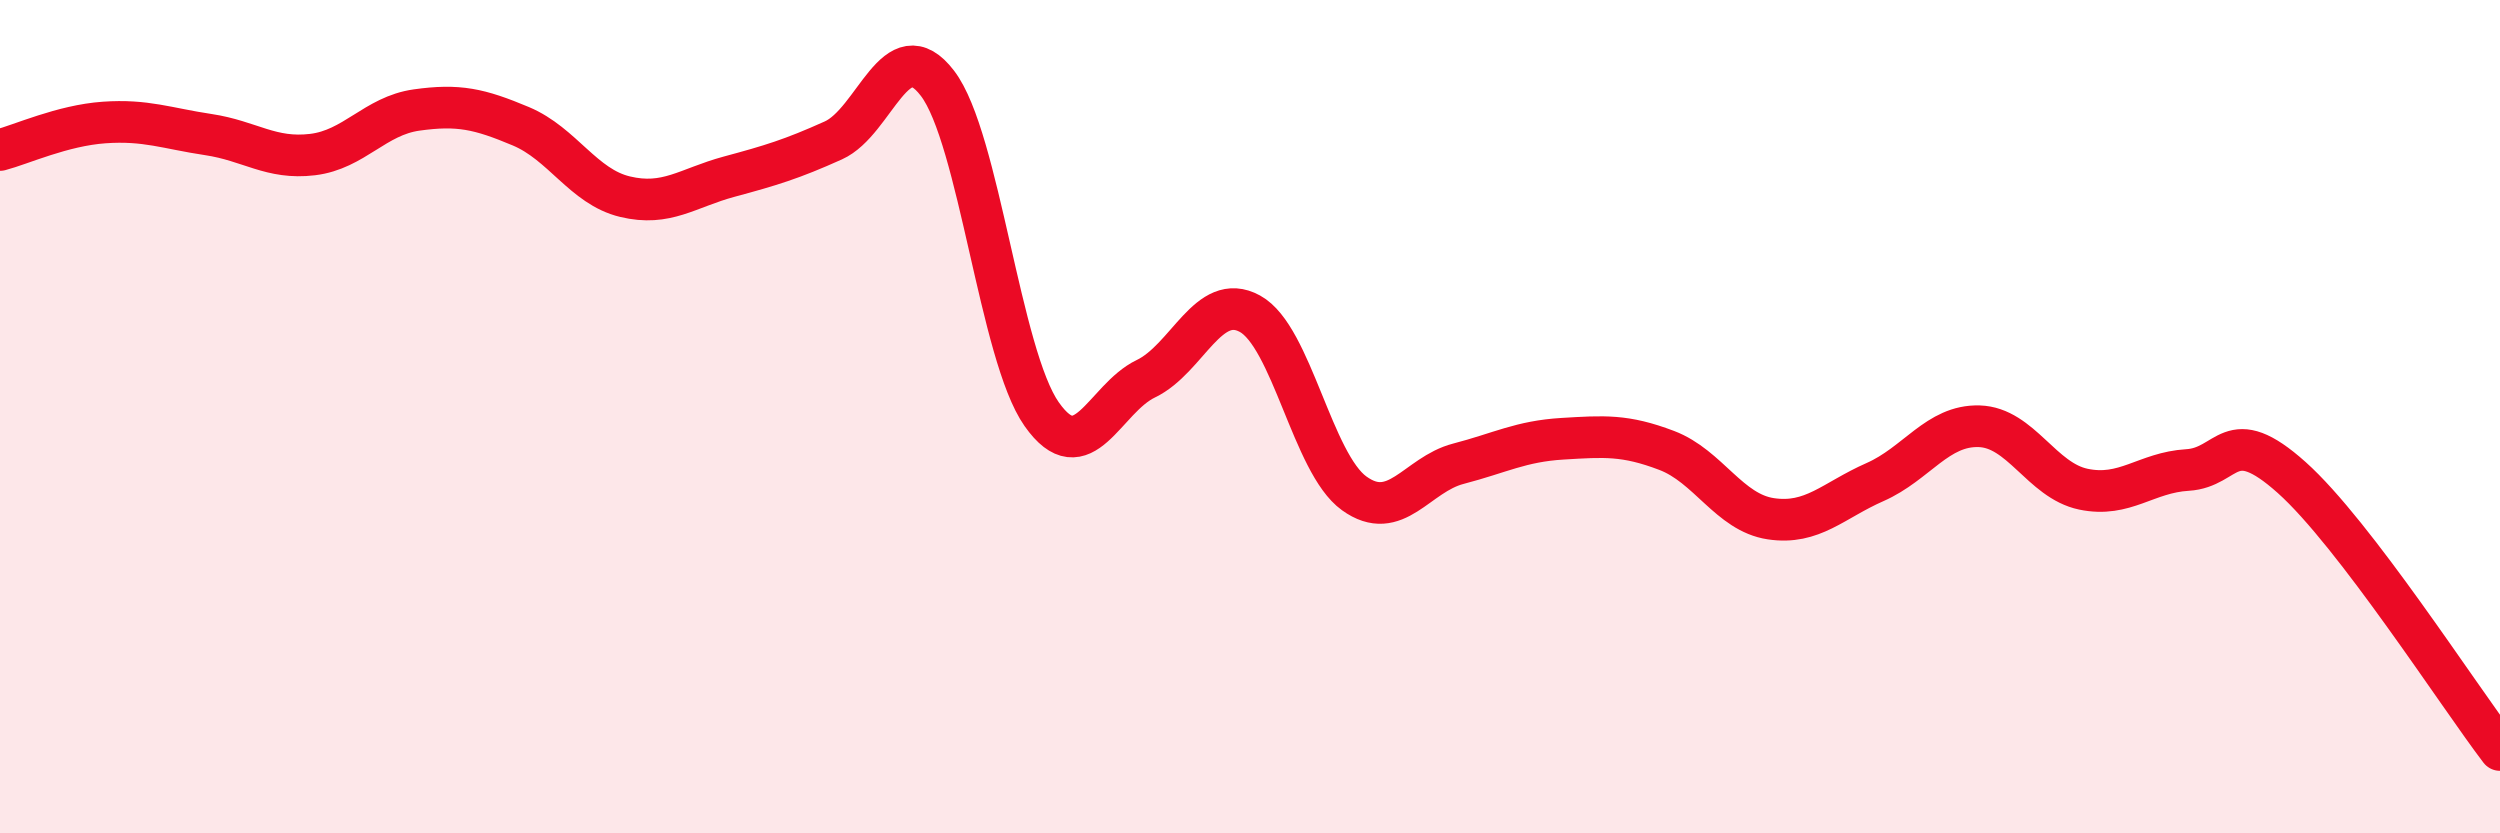
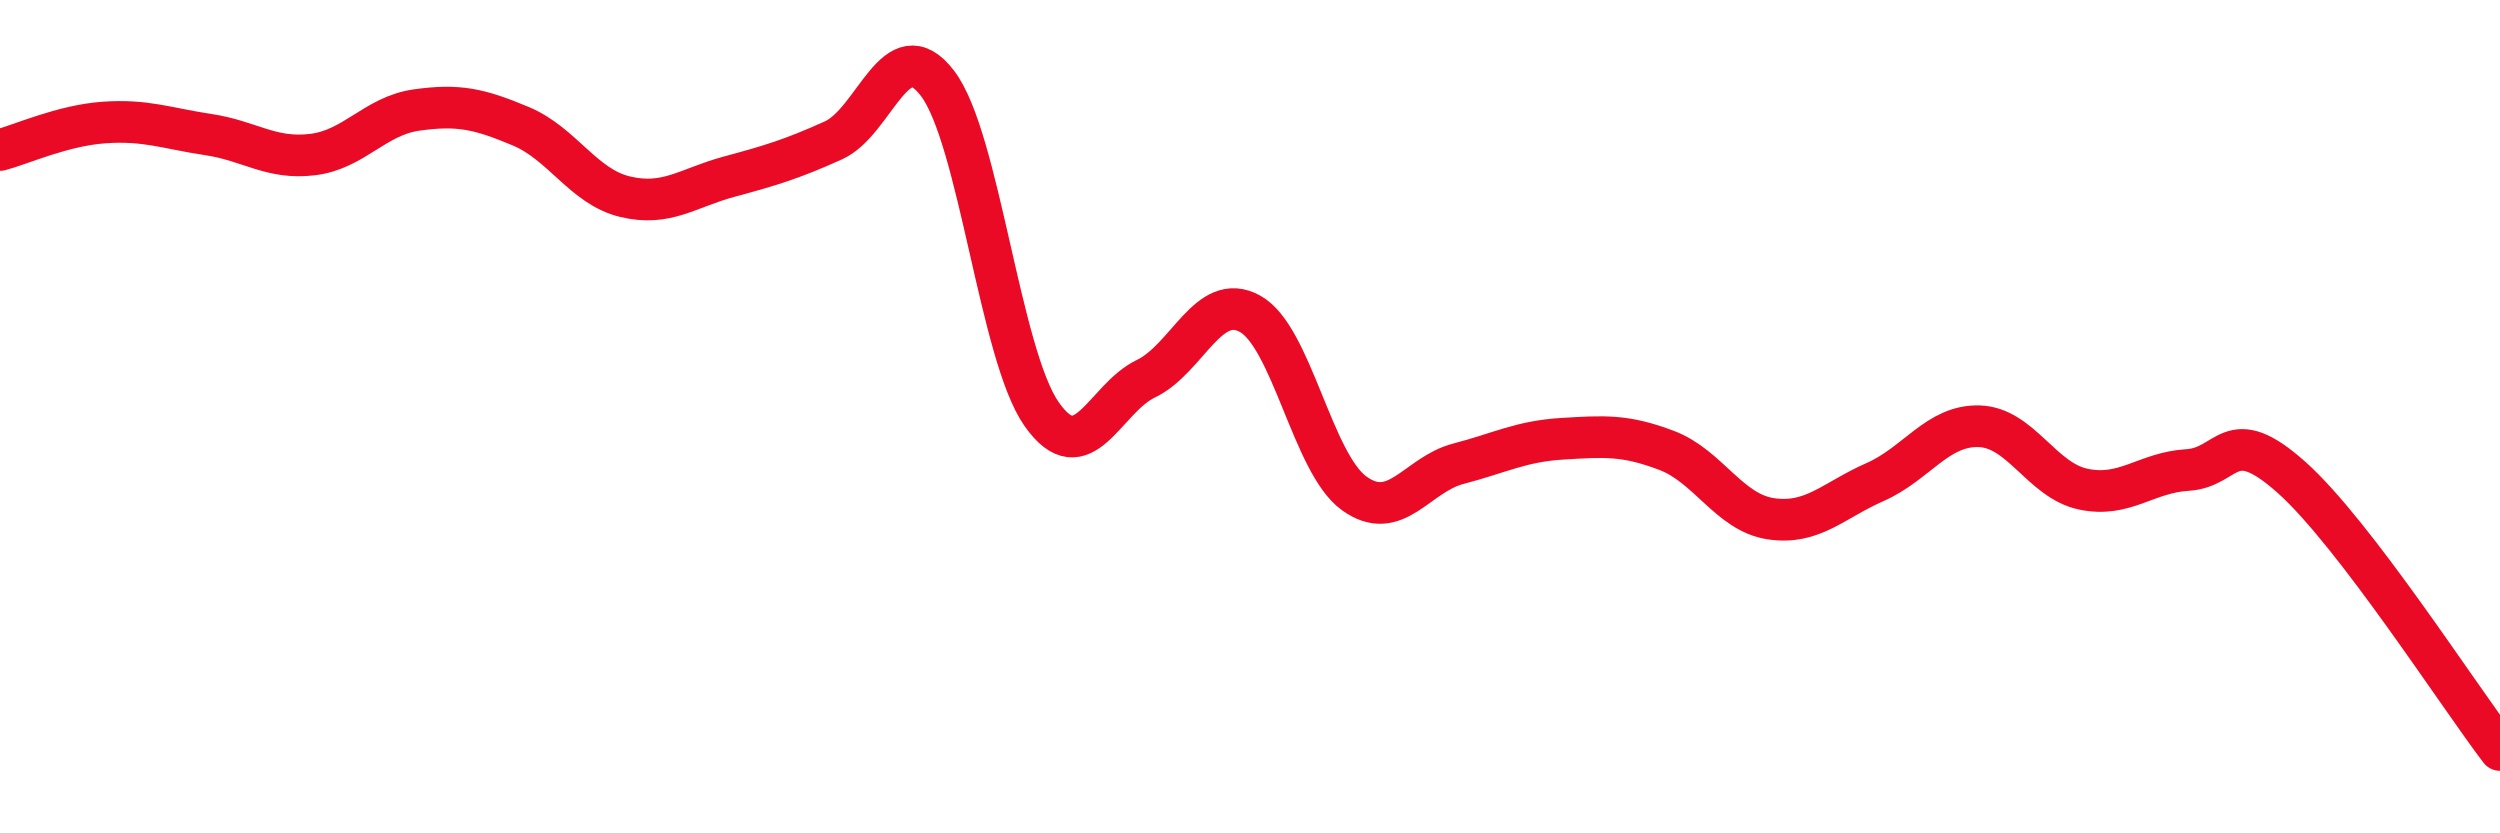
<svg xmlns="http://www.w3.org/2000/svg" width="60" height="20" viewBox="0 0 60 20">
-   <path d="M 0,3.6 C 0.5,3.47 1.5,3.01 2.5,2.94 C 3.5,2.87 4,3.08 5,3.23 C 6,3.38 6.5,3.83 7.5,3.71 C 8.5,3.59 9,2.78 10,2.64 C 11,2.5 11.5,2.61 12.5,3.03 C 13.5,3.45 14,4.48 15,4.72 C 16,4.96 16.5,4.51 17.5,4.24 C 18.5,3.97 19,3.82 20,3.37 C 21,2.92 21.5,0.69 22.5,2 C 23.5,3.31 24,8.52 25,9.94 C 26,11.36 26.5,9.57 27.5,9.09 C 28.5,8.61 29,6.98 30,7.53 C 31,8.08 31.5,11.12 32.5,11.84 C 33.5,12.56 34,11.39 35,11.13 C 36,10.87 36.5,10.59 37.5,10.53 C 38.5,10.47 39,10.43 40,10.81 C 41,11.19 41.5,12.3 42.5,12.45 C 43.5,12.6 44,12.01 45,11.57 C 46,11.13 46.5,10.2 47.5,10.23 C 48.5,10.26 49,11.53 50,11.74 C 51,11.95 51.5,11.34 52.5,11.28 C 53.5,11.22 53.5,10.12 55,11.46 C 56.5,12.8 59,16.69 60,18L60 20L0 20Z" fill="#EB0A25" opacity="0.1" stroke-linecap="round" stroke-linejoin="round" />
  <path d="M 0,3.6 C 0.5,3.47 1.5,3.01 2.5,2.94 C 3.5,2.87 4,3.08 5,3.23 C 6,3.38 6.5,3.83 7.5,3.71 C 8.5,3.59 9,2.78 10,2.64 C 11,2.5 11.5,2.61 12.5,3.03 C 13.5,3.45 14,4.48 15,4.72 C 16,4.96 16.5,4.51 17.5,4.24 C 18.5,3.97 19,3.82 20,3.37 C 21,2.92 21.5,0.69 22.5,2 C 23.5,3.31 24,8.52 25,9.94 C 26,11.36 26.5,9.57 27.5,9.09 C 28.5,8.61 29,6.98 30,7.53 C 31,8.08 31.5,11.12 32.5,11.84 C 33.5,12.56 34,11.39 35,11.13 C 36,10.87 36.5,10.59 37.5,10.53 C 38.5,10.47 39,10.43 40,10.81 C 41,11.19 41.5,12.3 42.5,12.45 C 43.5,12.6 44,12.01 45,11.57 C 46,11.13 46.5,10.2 47.5,10.23 C 48.5,10.26 49,11.53 50,11.74 C 51,11.95 51.5,11.34 52.5,11.28 C 53.5,11.22 53.5,10.12 55,11.46 C 56.5,12.8 59,16.69 60,18" stroke="#EB0A25" stroke-width="1" fill="none" stroke-linecap="round" stroke-linejoin="round" />
</svg>